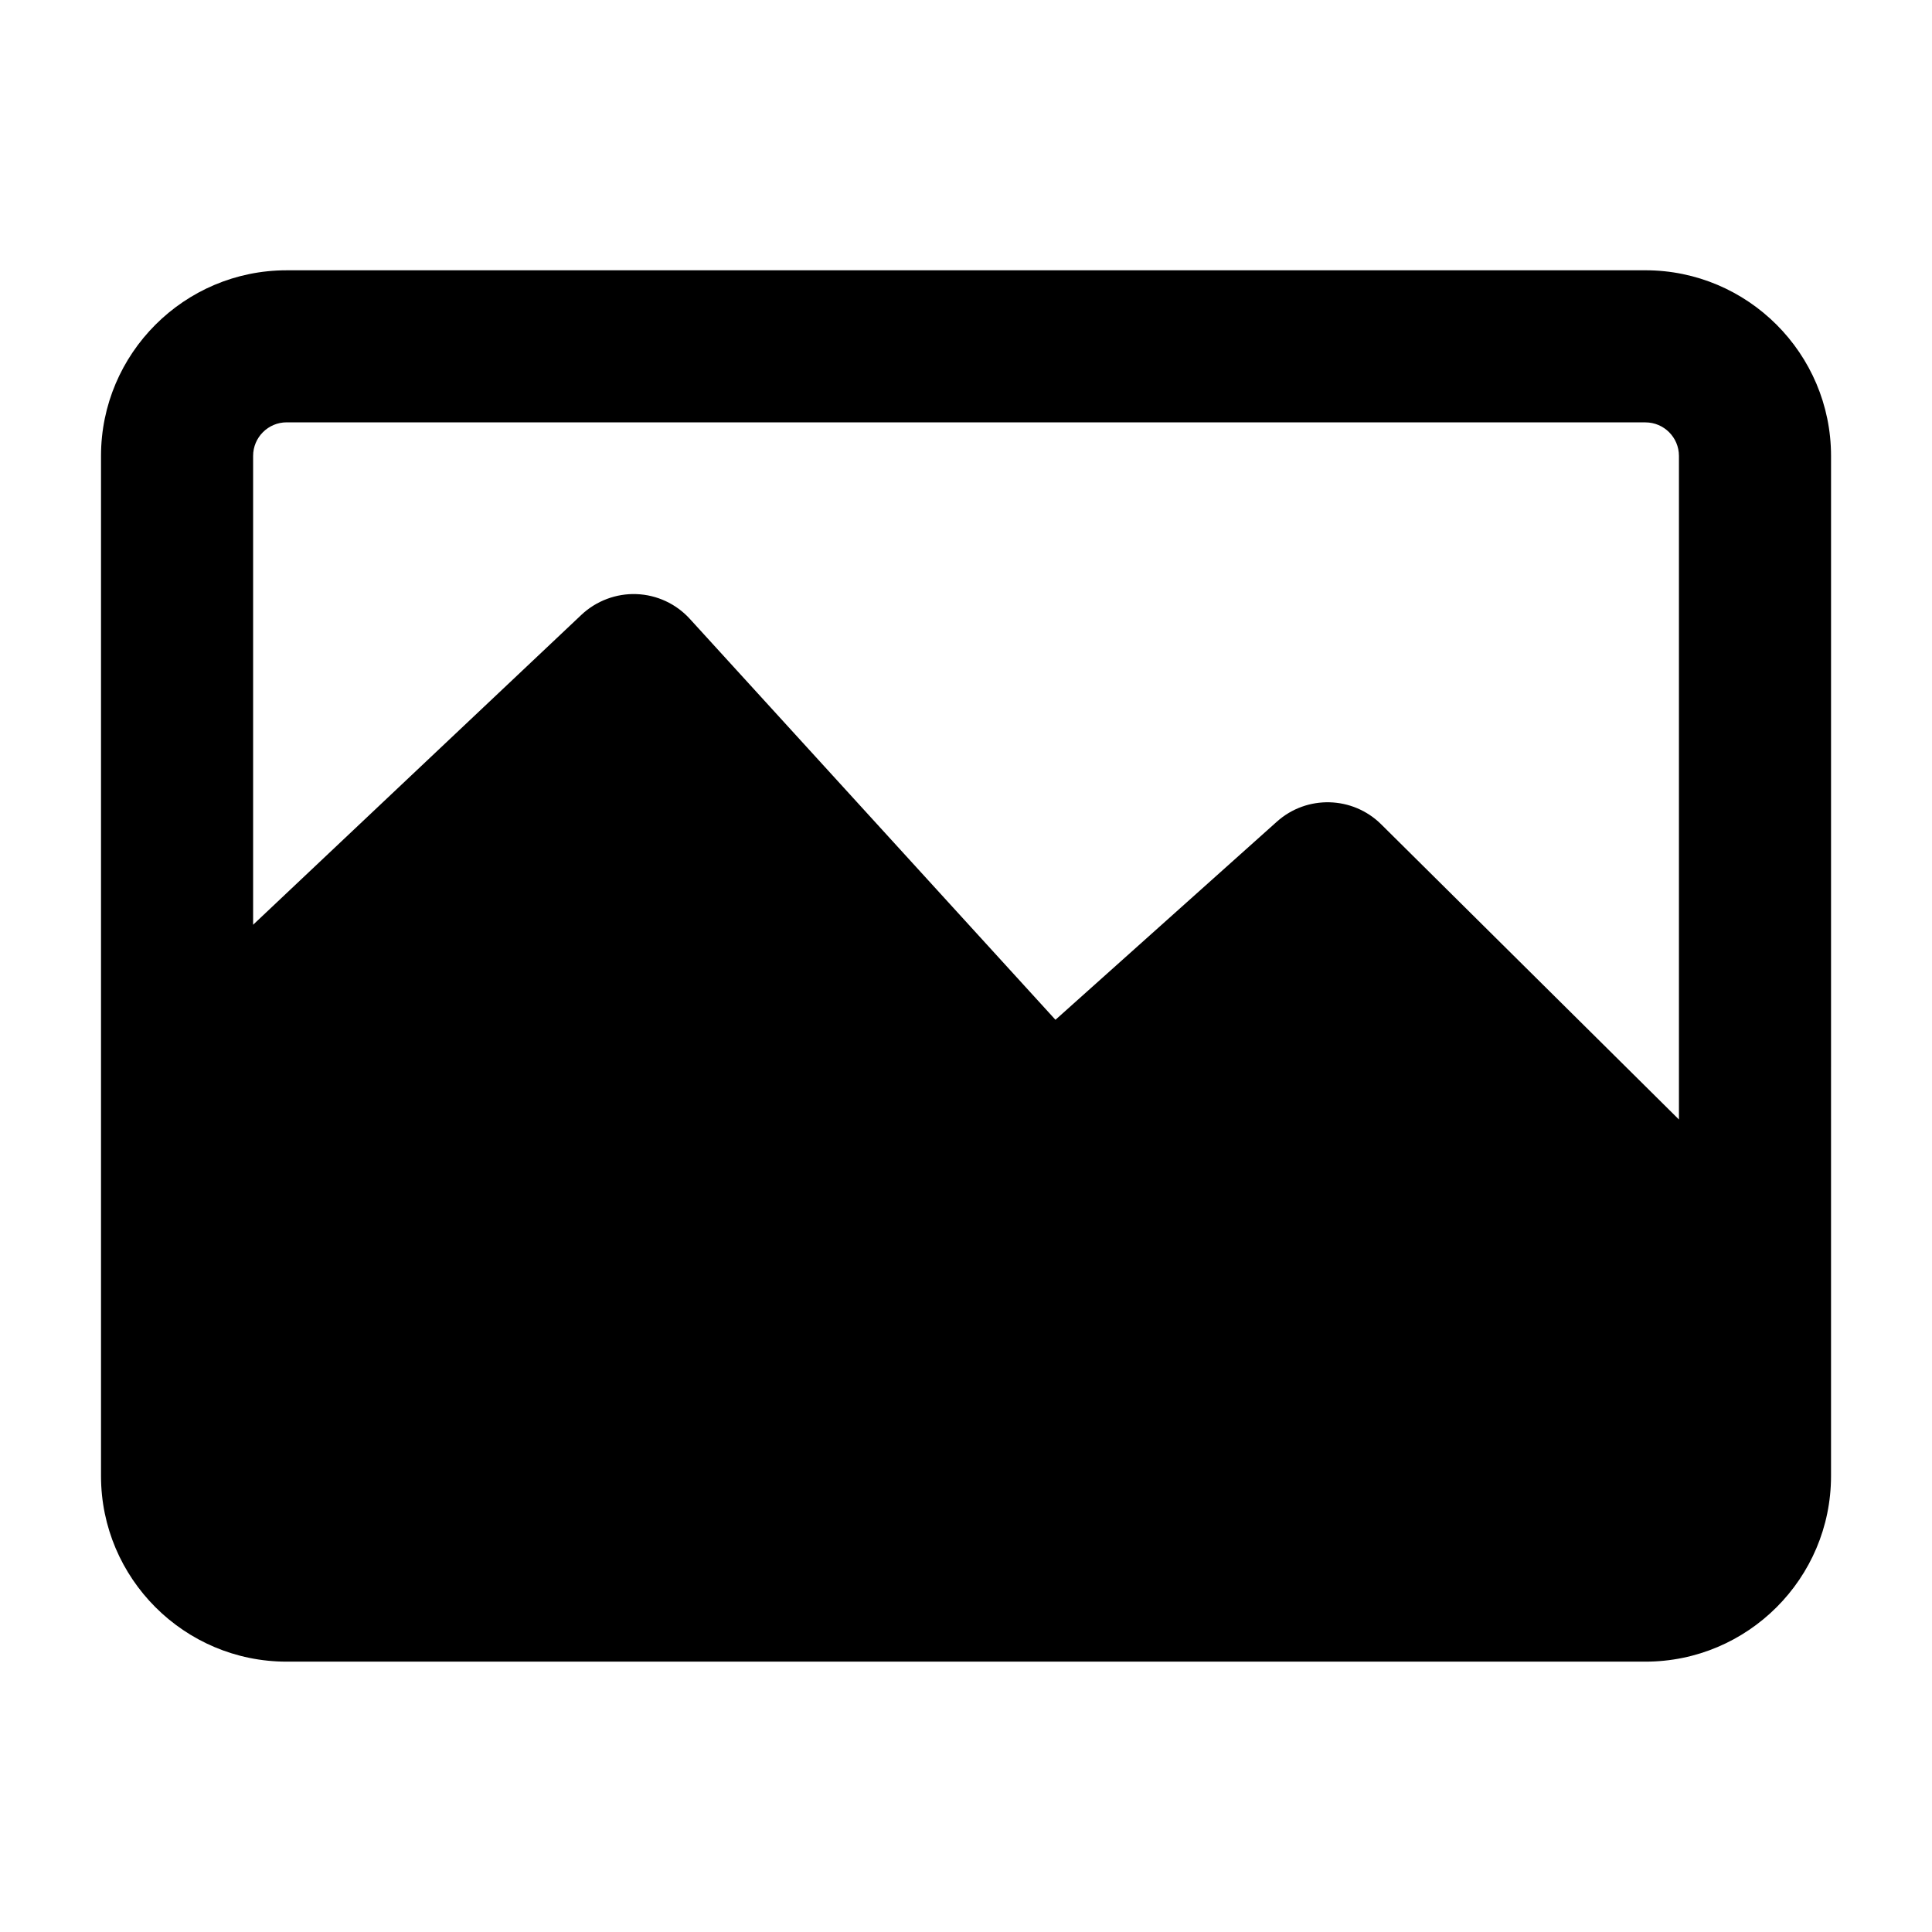
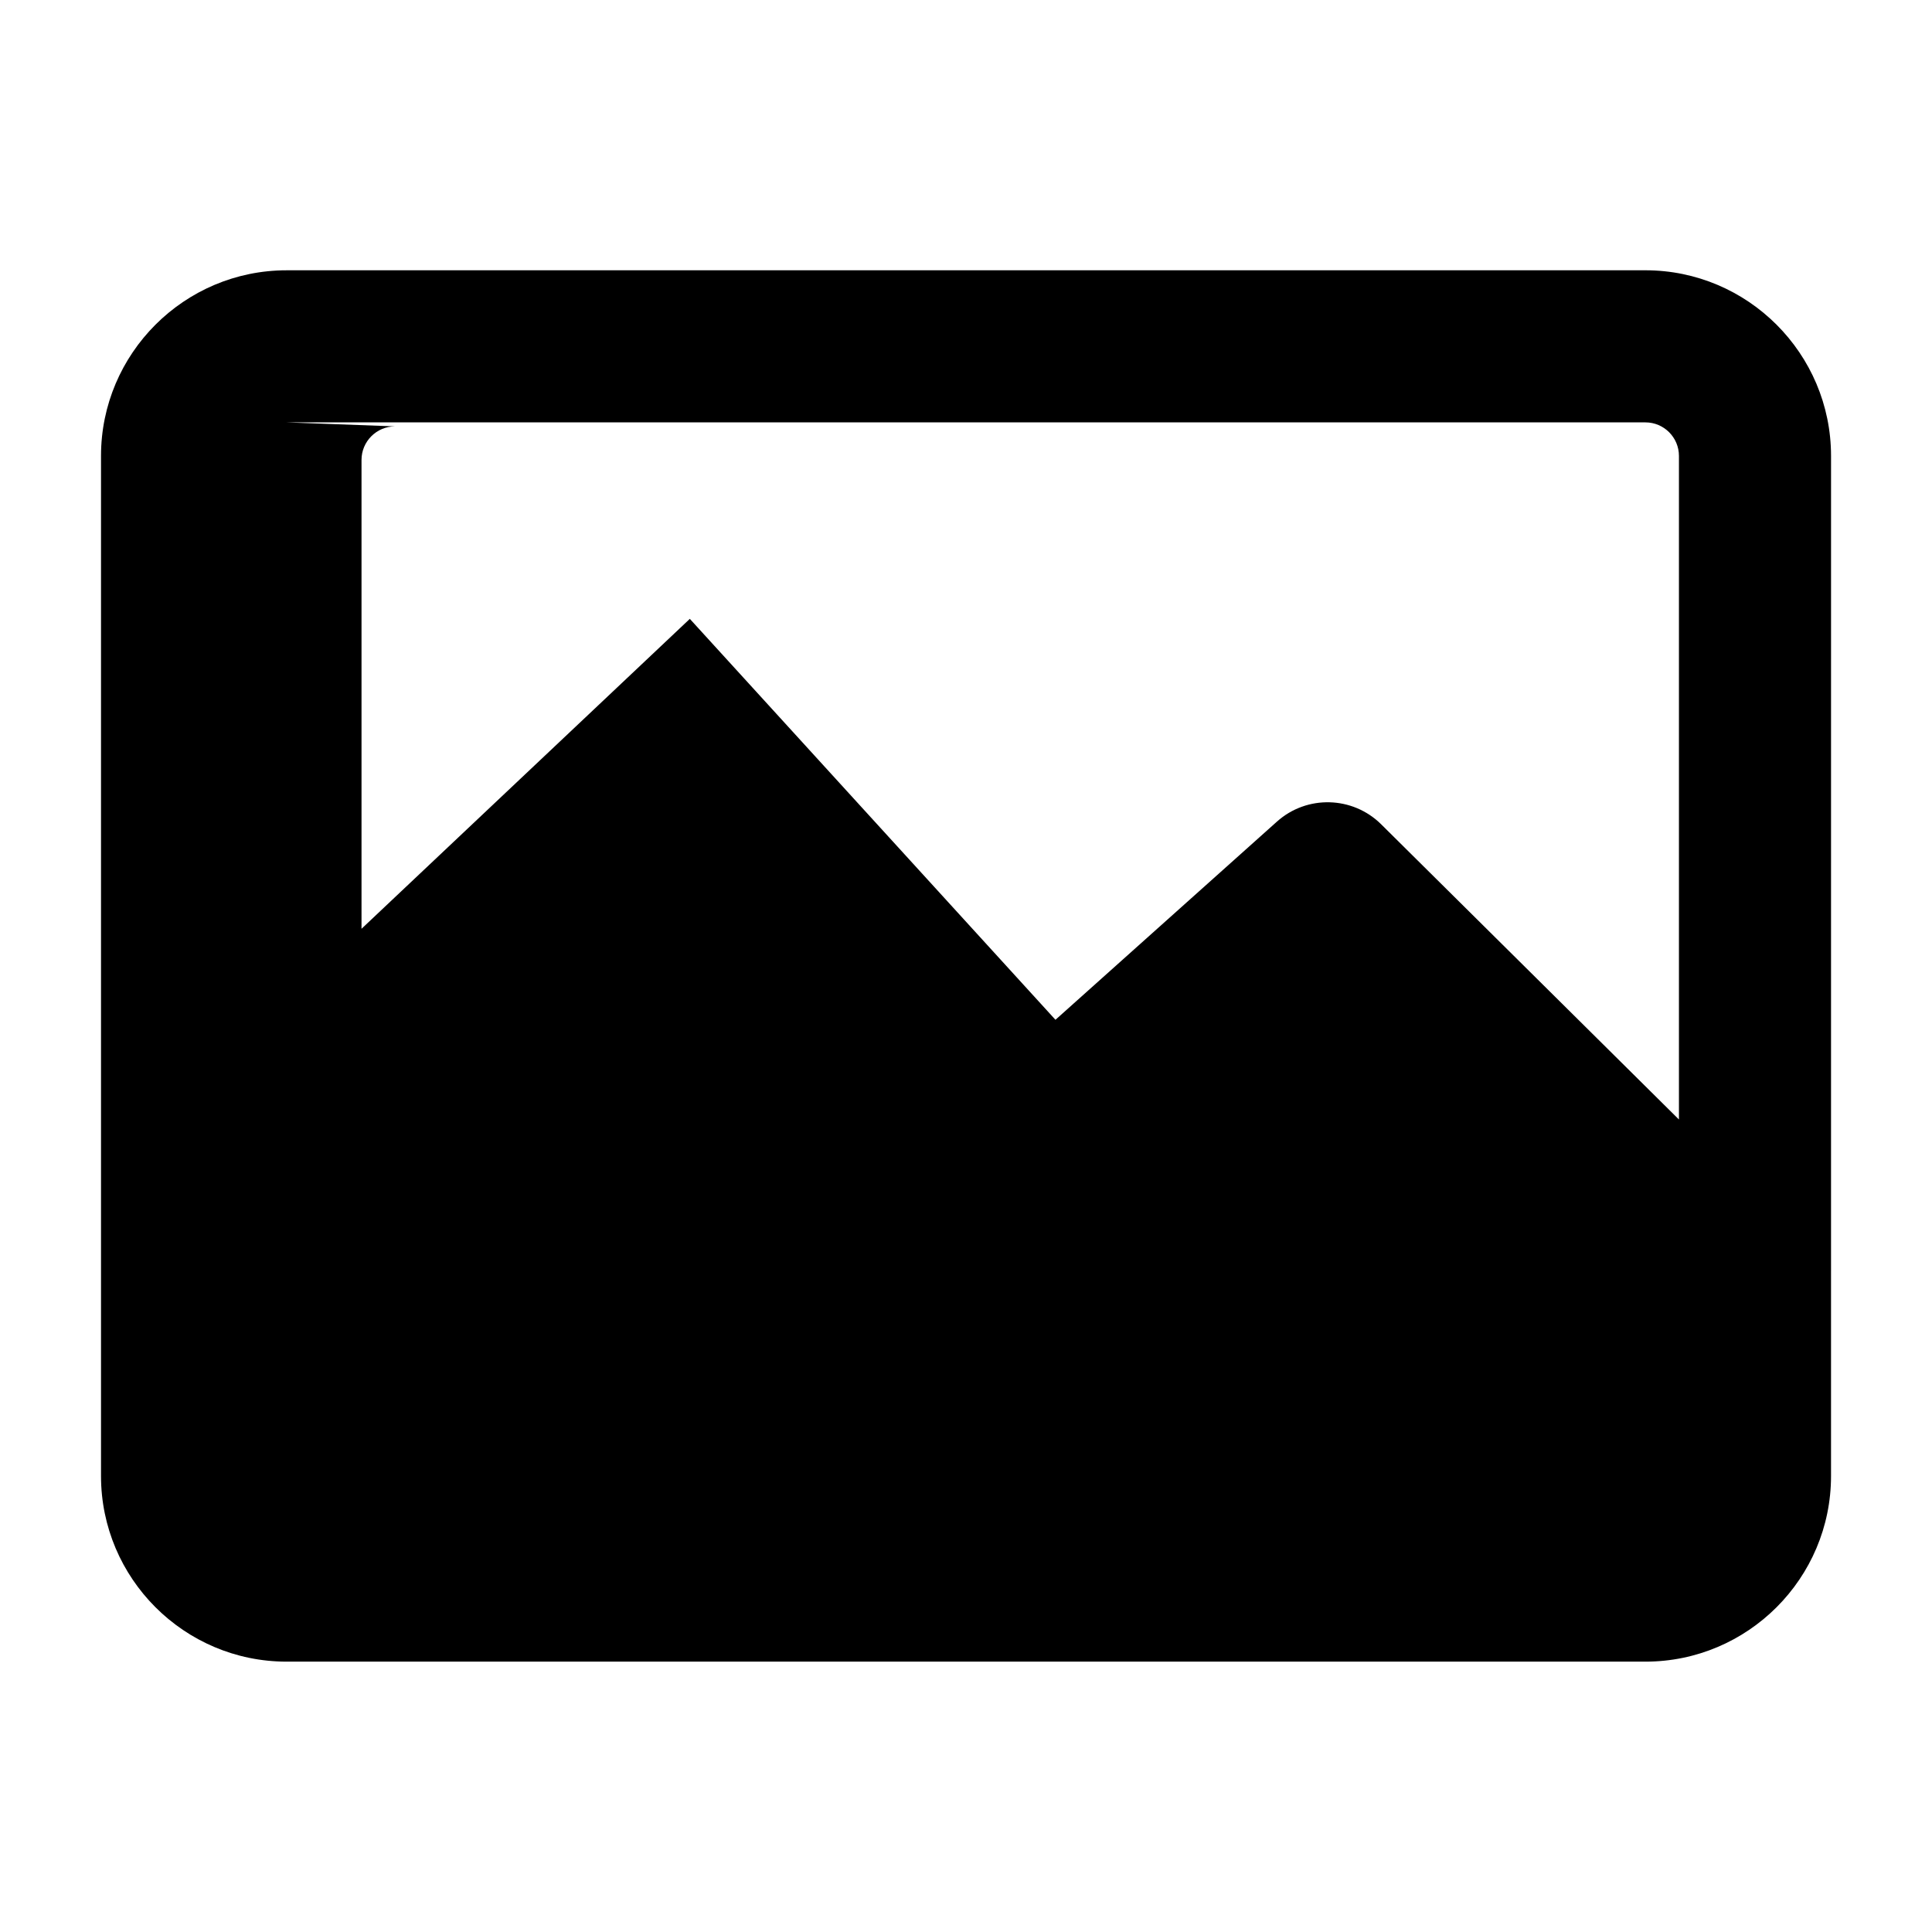
<svg xmlns="http://www.w3.org/2000/svg" fill="#000000" width="800px" height="800px" version="1.1" viewBox="144 144 512 512">
-   <path d="m580.04 215.63h-360.08c-27.125 0-49.191 22.066-49.191 49.191v270.34c0 27.125 22.066 49.191 49.191 49.191h360.09c27.125 0 49.191-22.066 49.191-49.191l0.004-270.34c-0.008-27.125-22.074-49.195-49.199-49.195zm-360.08 40.305h360.09c4.902 0 8.887 3.984 8.887 8.887v175.86l-78.914-78.234c-7.562-7.492-19.68-7.824-27.625-0.711l-58.691 52.516-96.898-106.25c-3.641-3.996-8.73-6.359-14.137-6.559-5.332-0.203-10.652 1.777-14.59 5.488l-87.004 82.133v-124.25c0-4.902 3.984-8.891 8.887-8.891z" />
+   <path d="m580.04 215.63h-360.08c-27.125 0-49.191 22.066-49.191 49.191v270.34c0 27.125 22.066 49.191 49.191 49.191h360.09c27.125 0 49.191-22.066 49.191-49.191l0.004-270.34c-0.008-27.125-22.074-49.195-49.199-49.195zm-360.08 40.305h360.09c4.902 0 8.887 3.984 8.887 8.887v175.86l-78.914-78.234c-7.562-7.492-19.68-7.824-27.625-0.711l-58.691 52.516-96.898-106.25l-87.004 82.133v-124.25c0-4.902 3.984-8.891 8.887-8.891z" />
</svg>